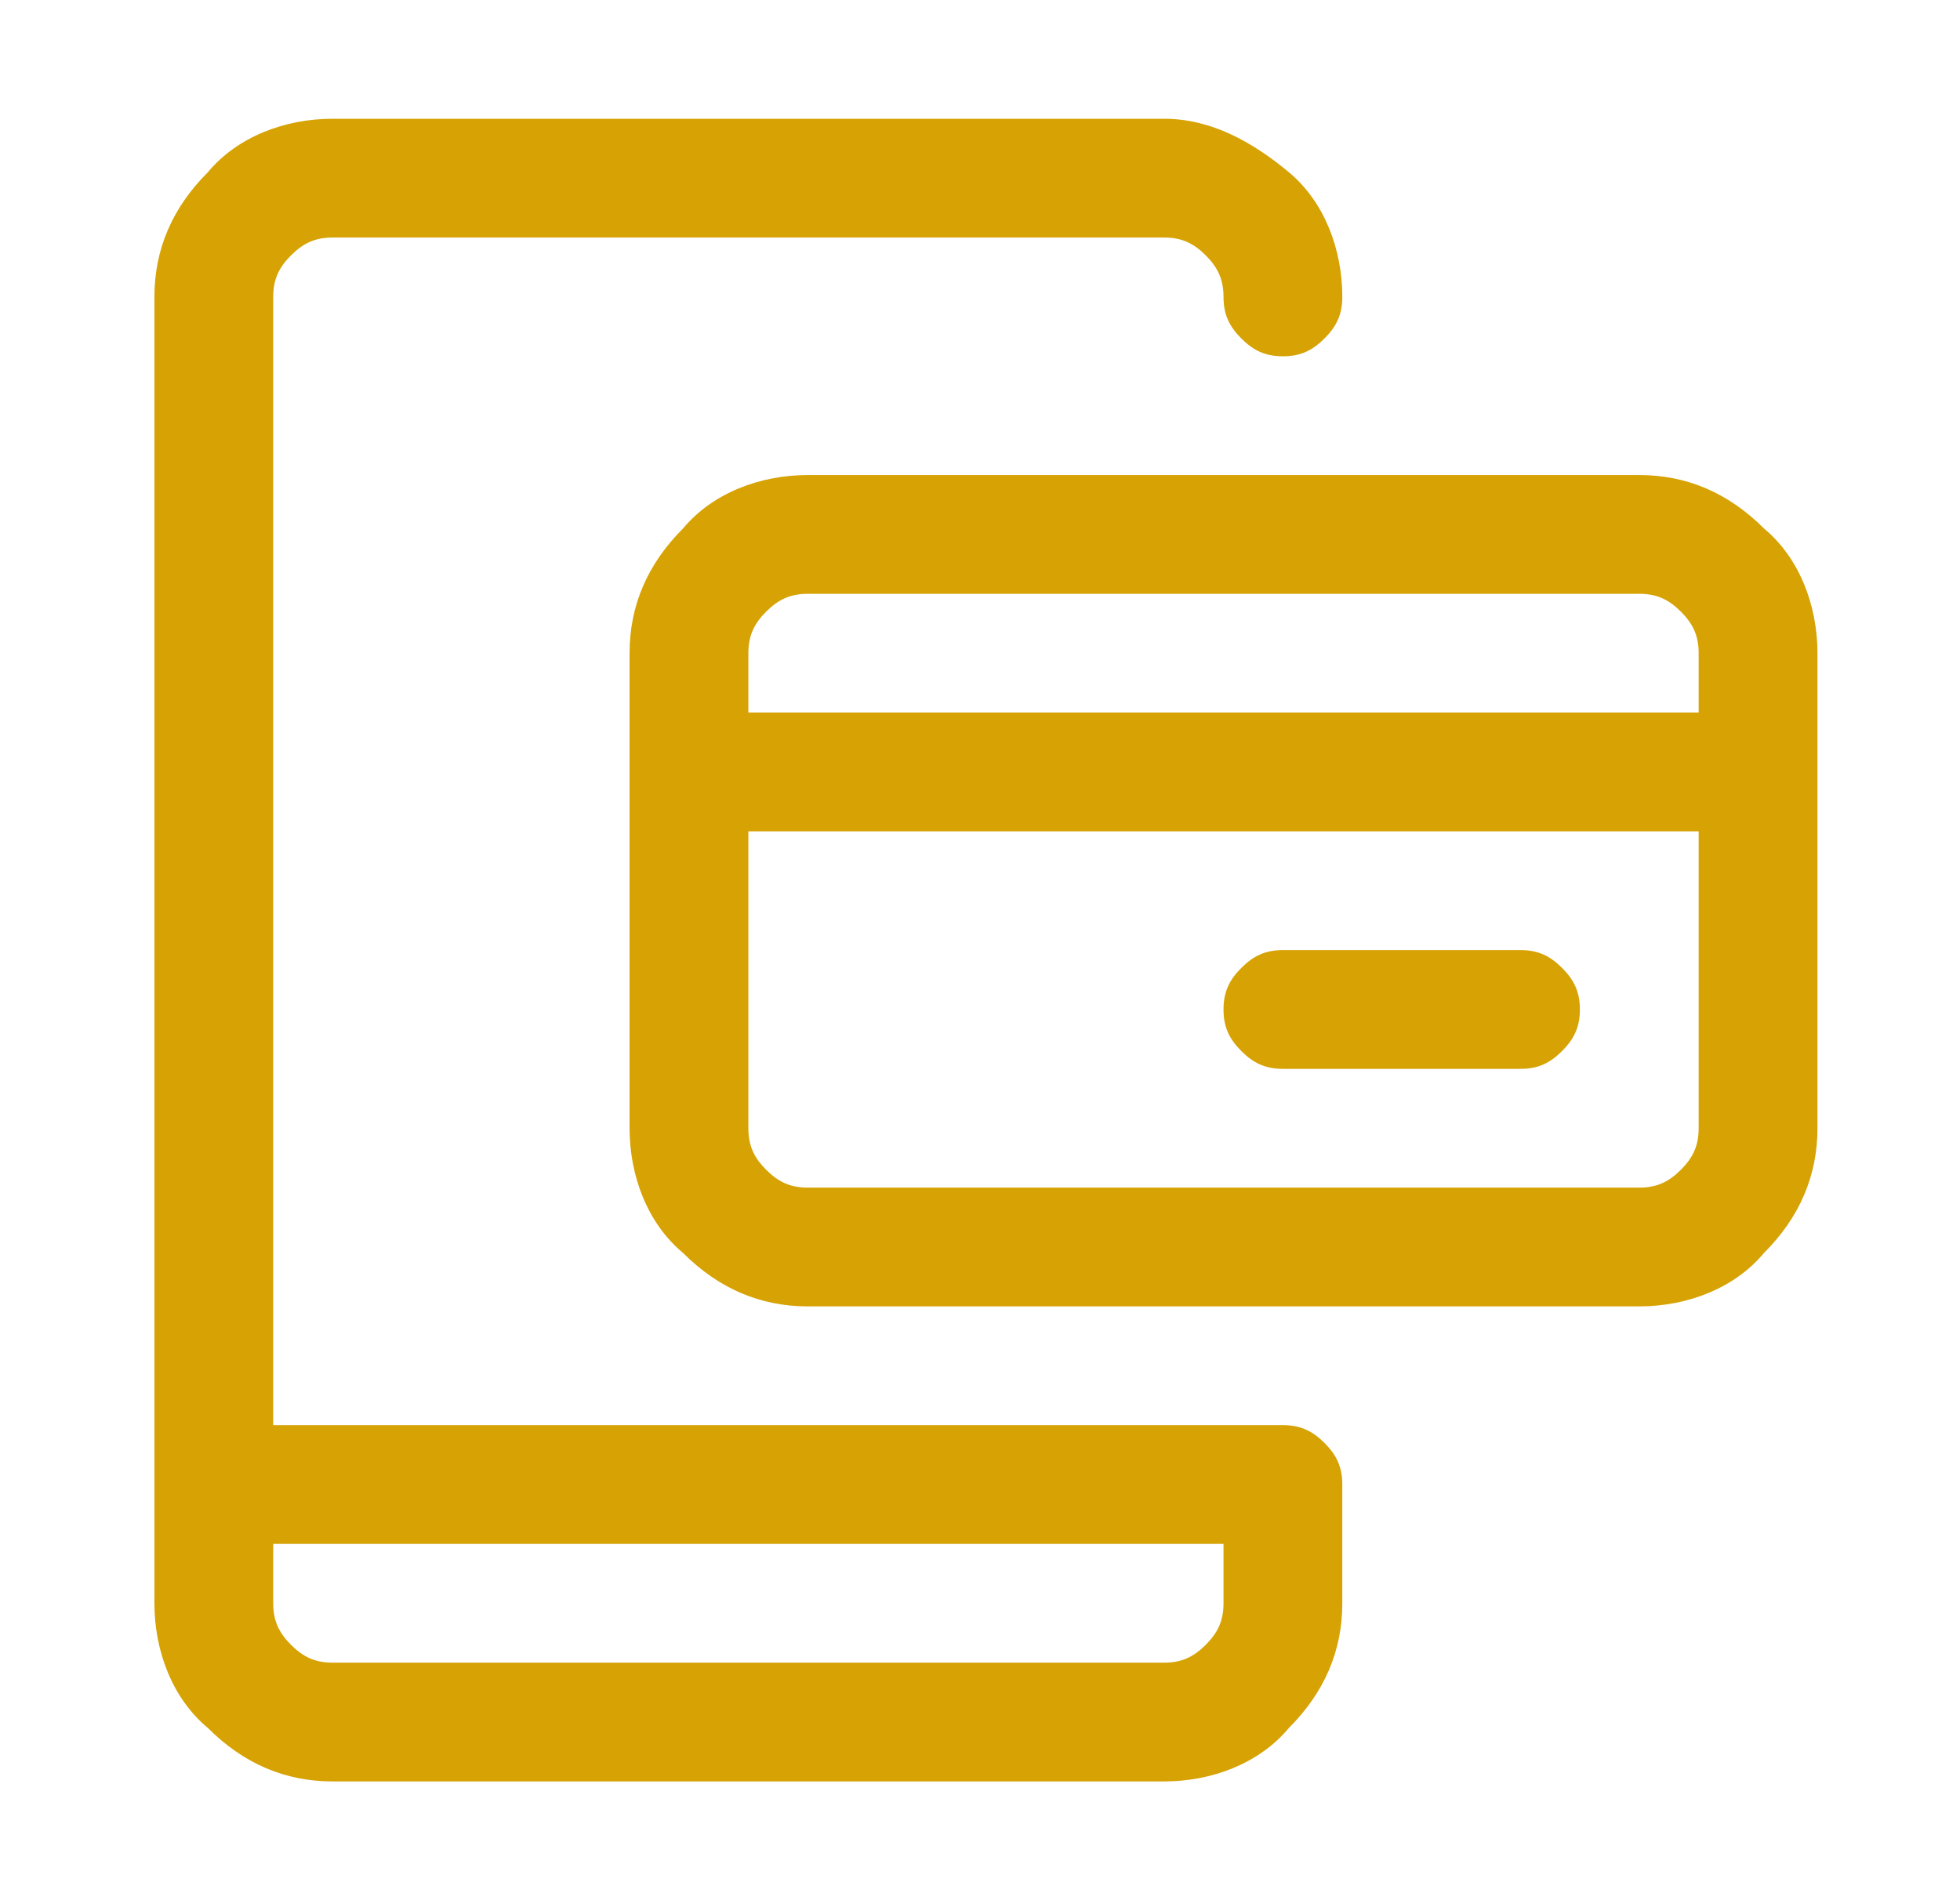
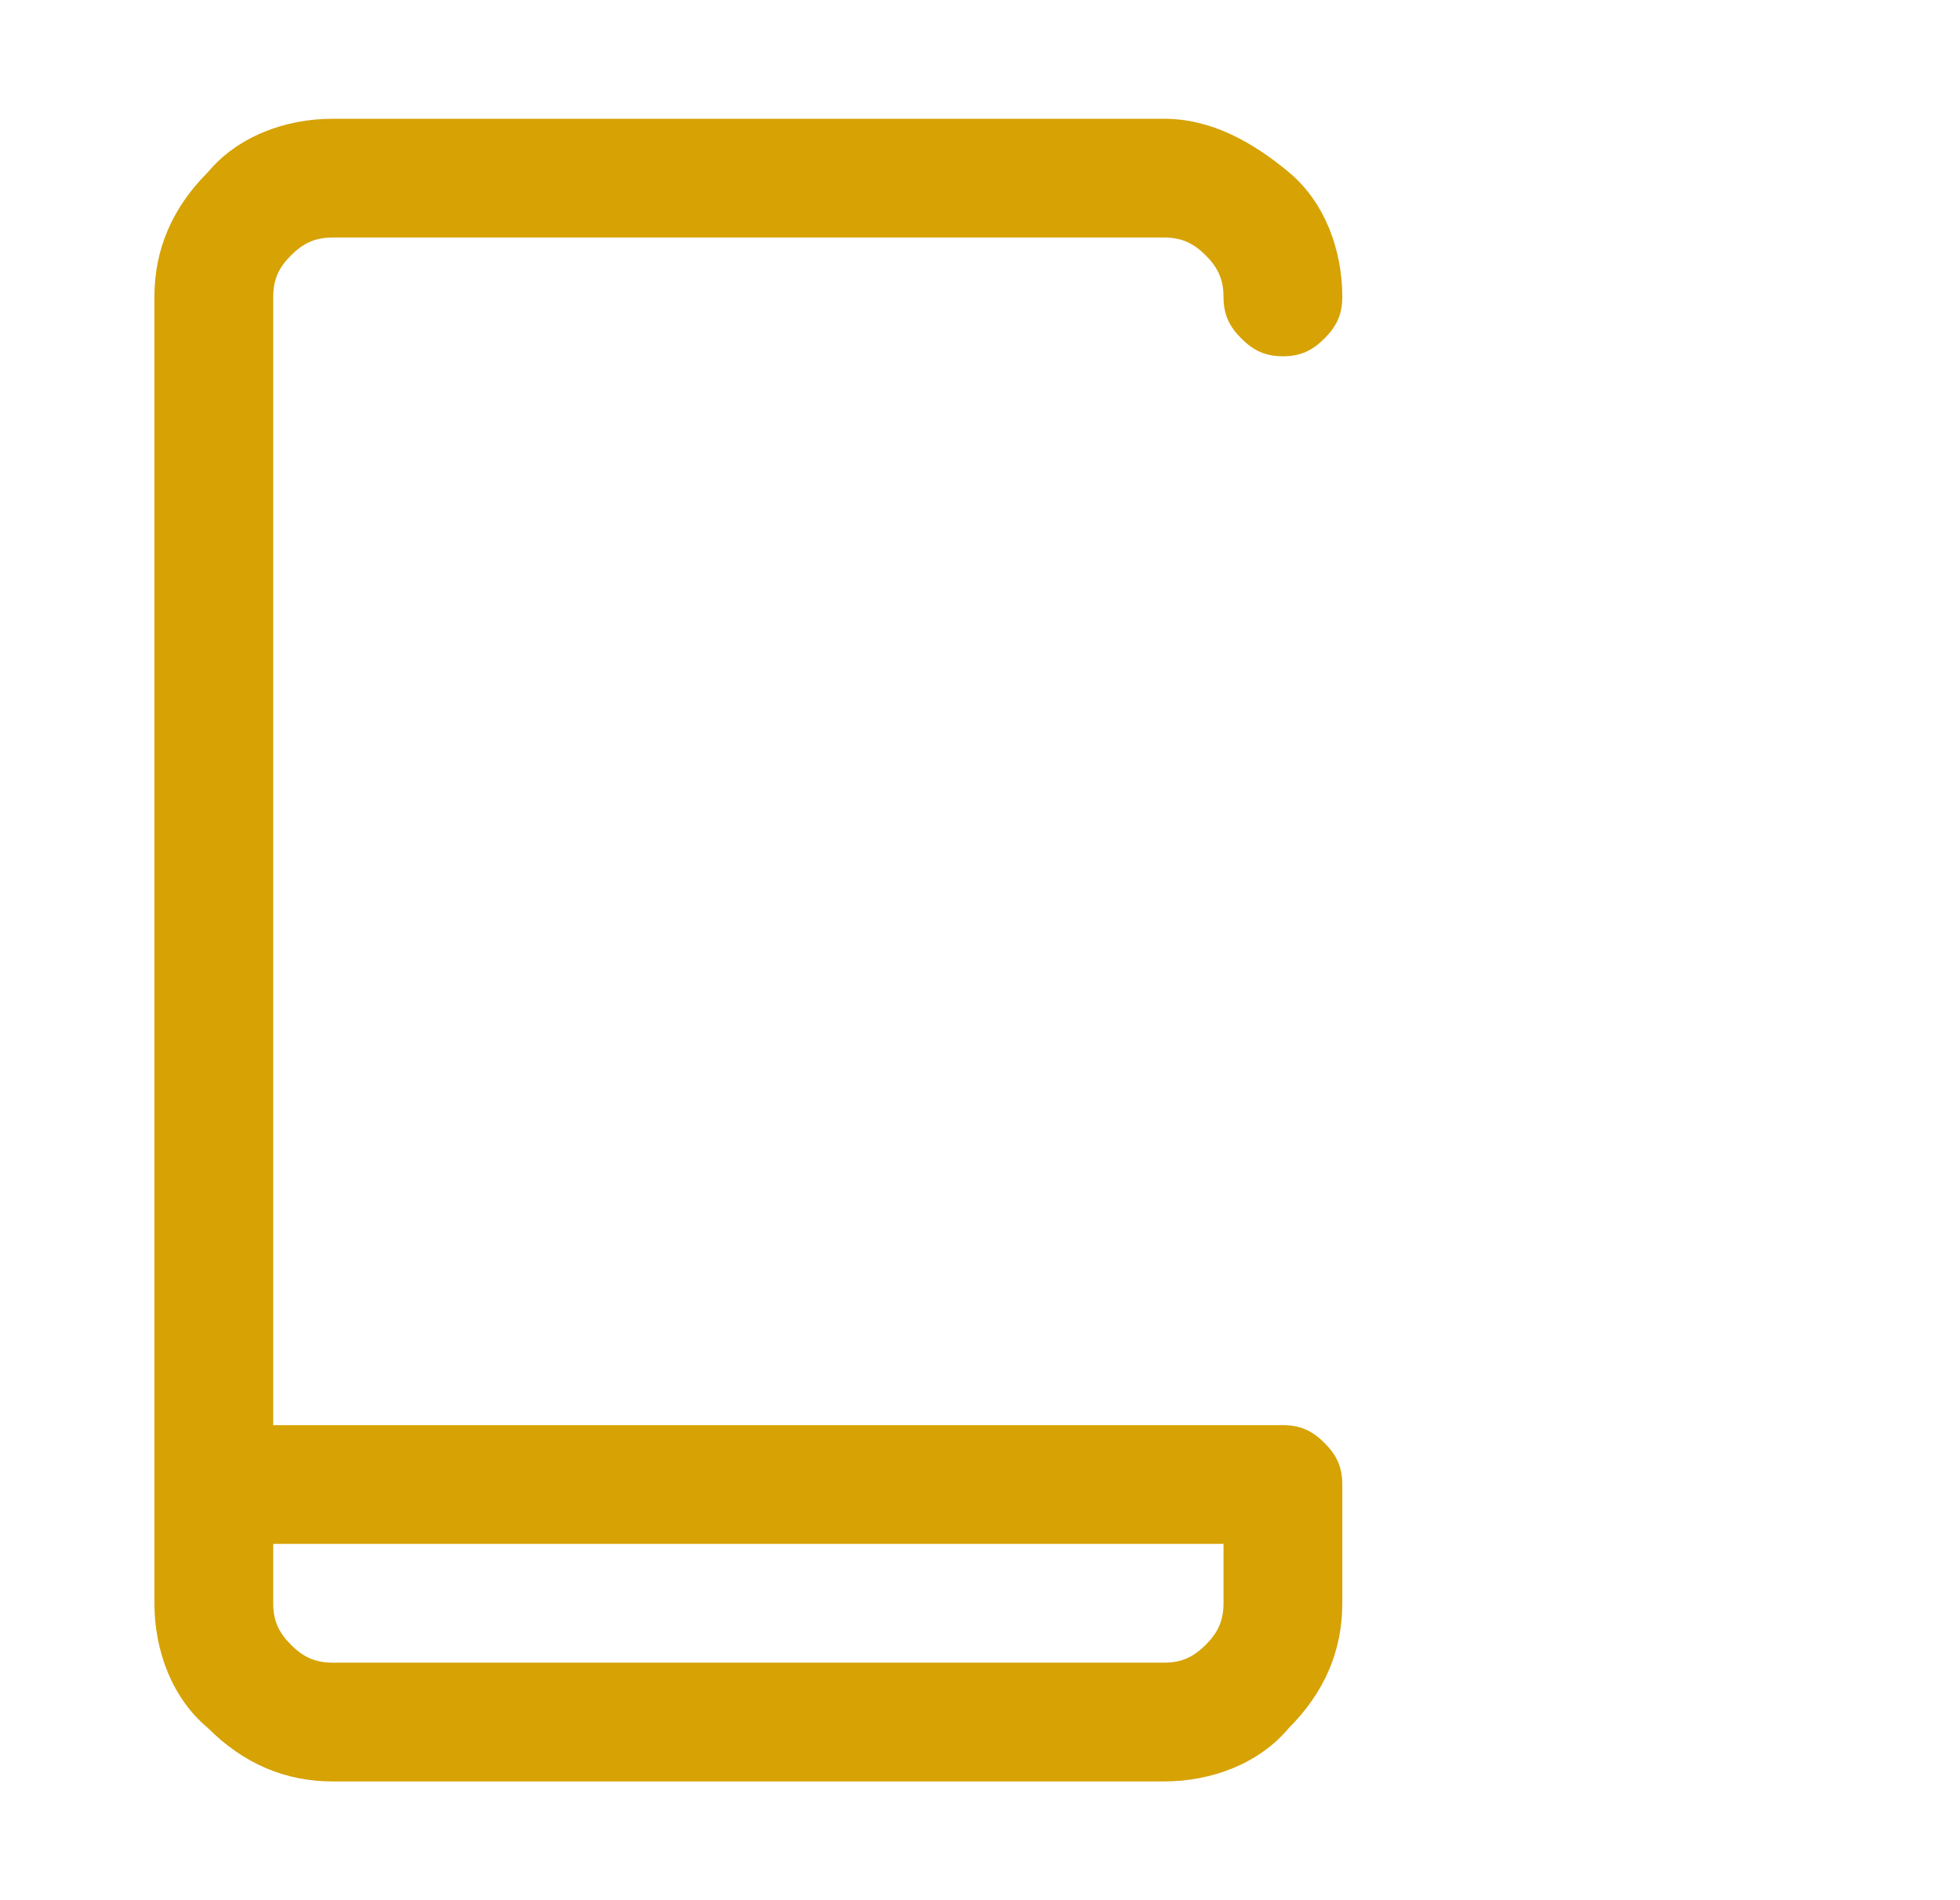
<svg xmlns="http://www.w3.org/2000/svg" id="Layer_1" version="1.1" viewBox="0 0 33 32">
  <defs>
    <style>
      .st0 {
        fill: #d6a204;
      }
    </style>
  </defs>
  <path class="st0" d="M21.6,24H4.6V5c0-.3.1-.5.3-.7.2-.2.4-.3.7-.3h14c.3,0,.5.1.7.3.2.2.3.4.3.7s.1.5.3.7c.2.2.4.3.7.3s.5-.1.7-.3c.2-.2.3-.4.3-.7,0-.8-.3-1.6-.9-2.1s-1.3-.9-2.1-.9H5.6c-.8,0-1.6.3-2.1.9-.6.6-.9,1.3-.9,2.1v22c0,.8.3,1.6.9,2.1.6.6,1.3.9,2.1.9h14c.8,0,1.6-.3,2.1-.9.6-.6.9-1.3.9-2.1v-2c0-.3-.1-.5-.3-.7-.2-.2-.4-.3-.7-.3ZM20.6,27c0,.3-.1.5-.3.7-.2.2-.4.3-.7.3H5.6c-.3,0-.5-.1-.7-.3s-.3-.4-.3-.7v-1h16v1Z" />
-   <path class="st0" d="M27.6,8h-14c-.8,0-1.6.3-2.1.9-.6.6-.9,1.3-.9,2.1v8c0,.8.3,1.6.9,2.1.6.6,1.3.9,2.1.9h14c.8,0,1.6-.3,2.1-.9.6-.6.9-1.3.9-2.1v-8c0-.8-.3-1.6-.9-2.1-.6-.6-1.3-.9-2.1-.9ZM13.6,10h14c.3,0,.5.1.7.3.2.2.3.4.3.7v1H12.6v-1c0-.3.1-.5.3-.7.2-.2.4-.3.7-.3ZM27.6,20h-14c-.3,0-.5-.1-.7-.3-.2-.2-.3-.4-.3-.7v-5h16v5c0,.3-.1.5-.3.7-.2.2-.4.3-.7.3Z" />
-   <path class="st0" d="M25.6,16h-4c-.3,0-.5.1-.7.3-.2.2-.3.4-.3.7s.1.5.3.7c.2.2.4.3.7.3h4c.3,0,.5-.1.7-.3.2-.2.3-.4.3-.7s-.1-.5-.3-.7c-.2-.2-.4-.3-.7-.3Z" />
</svg>